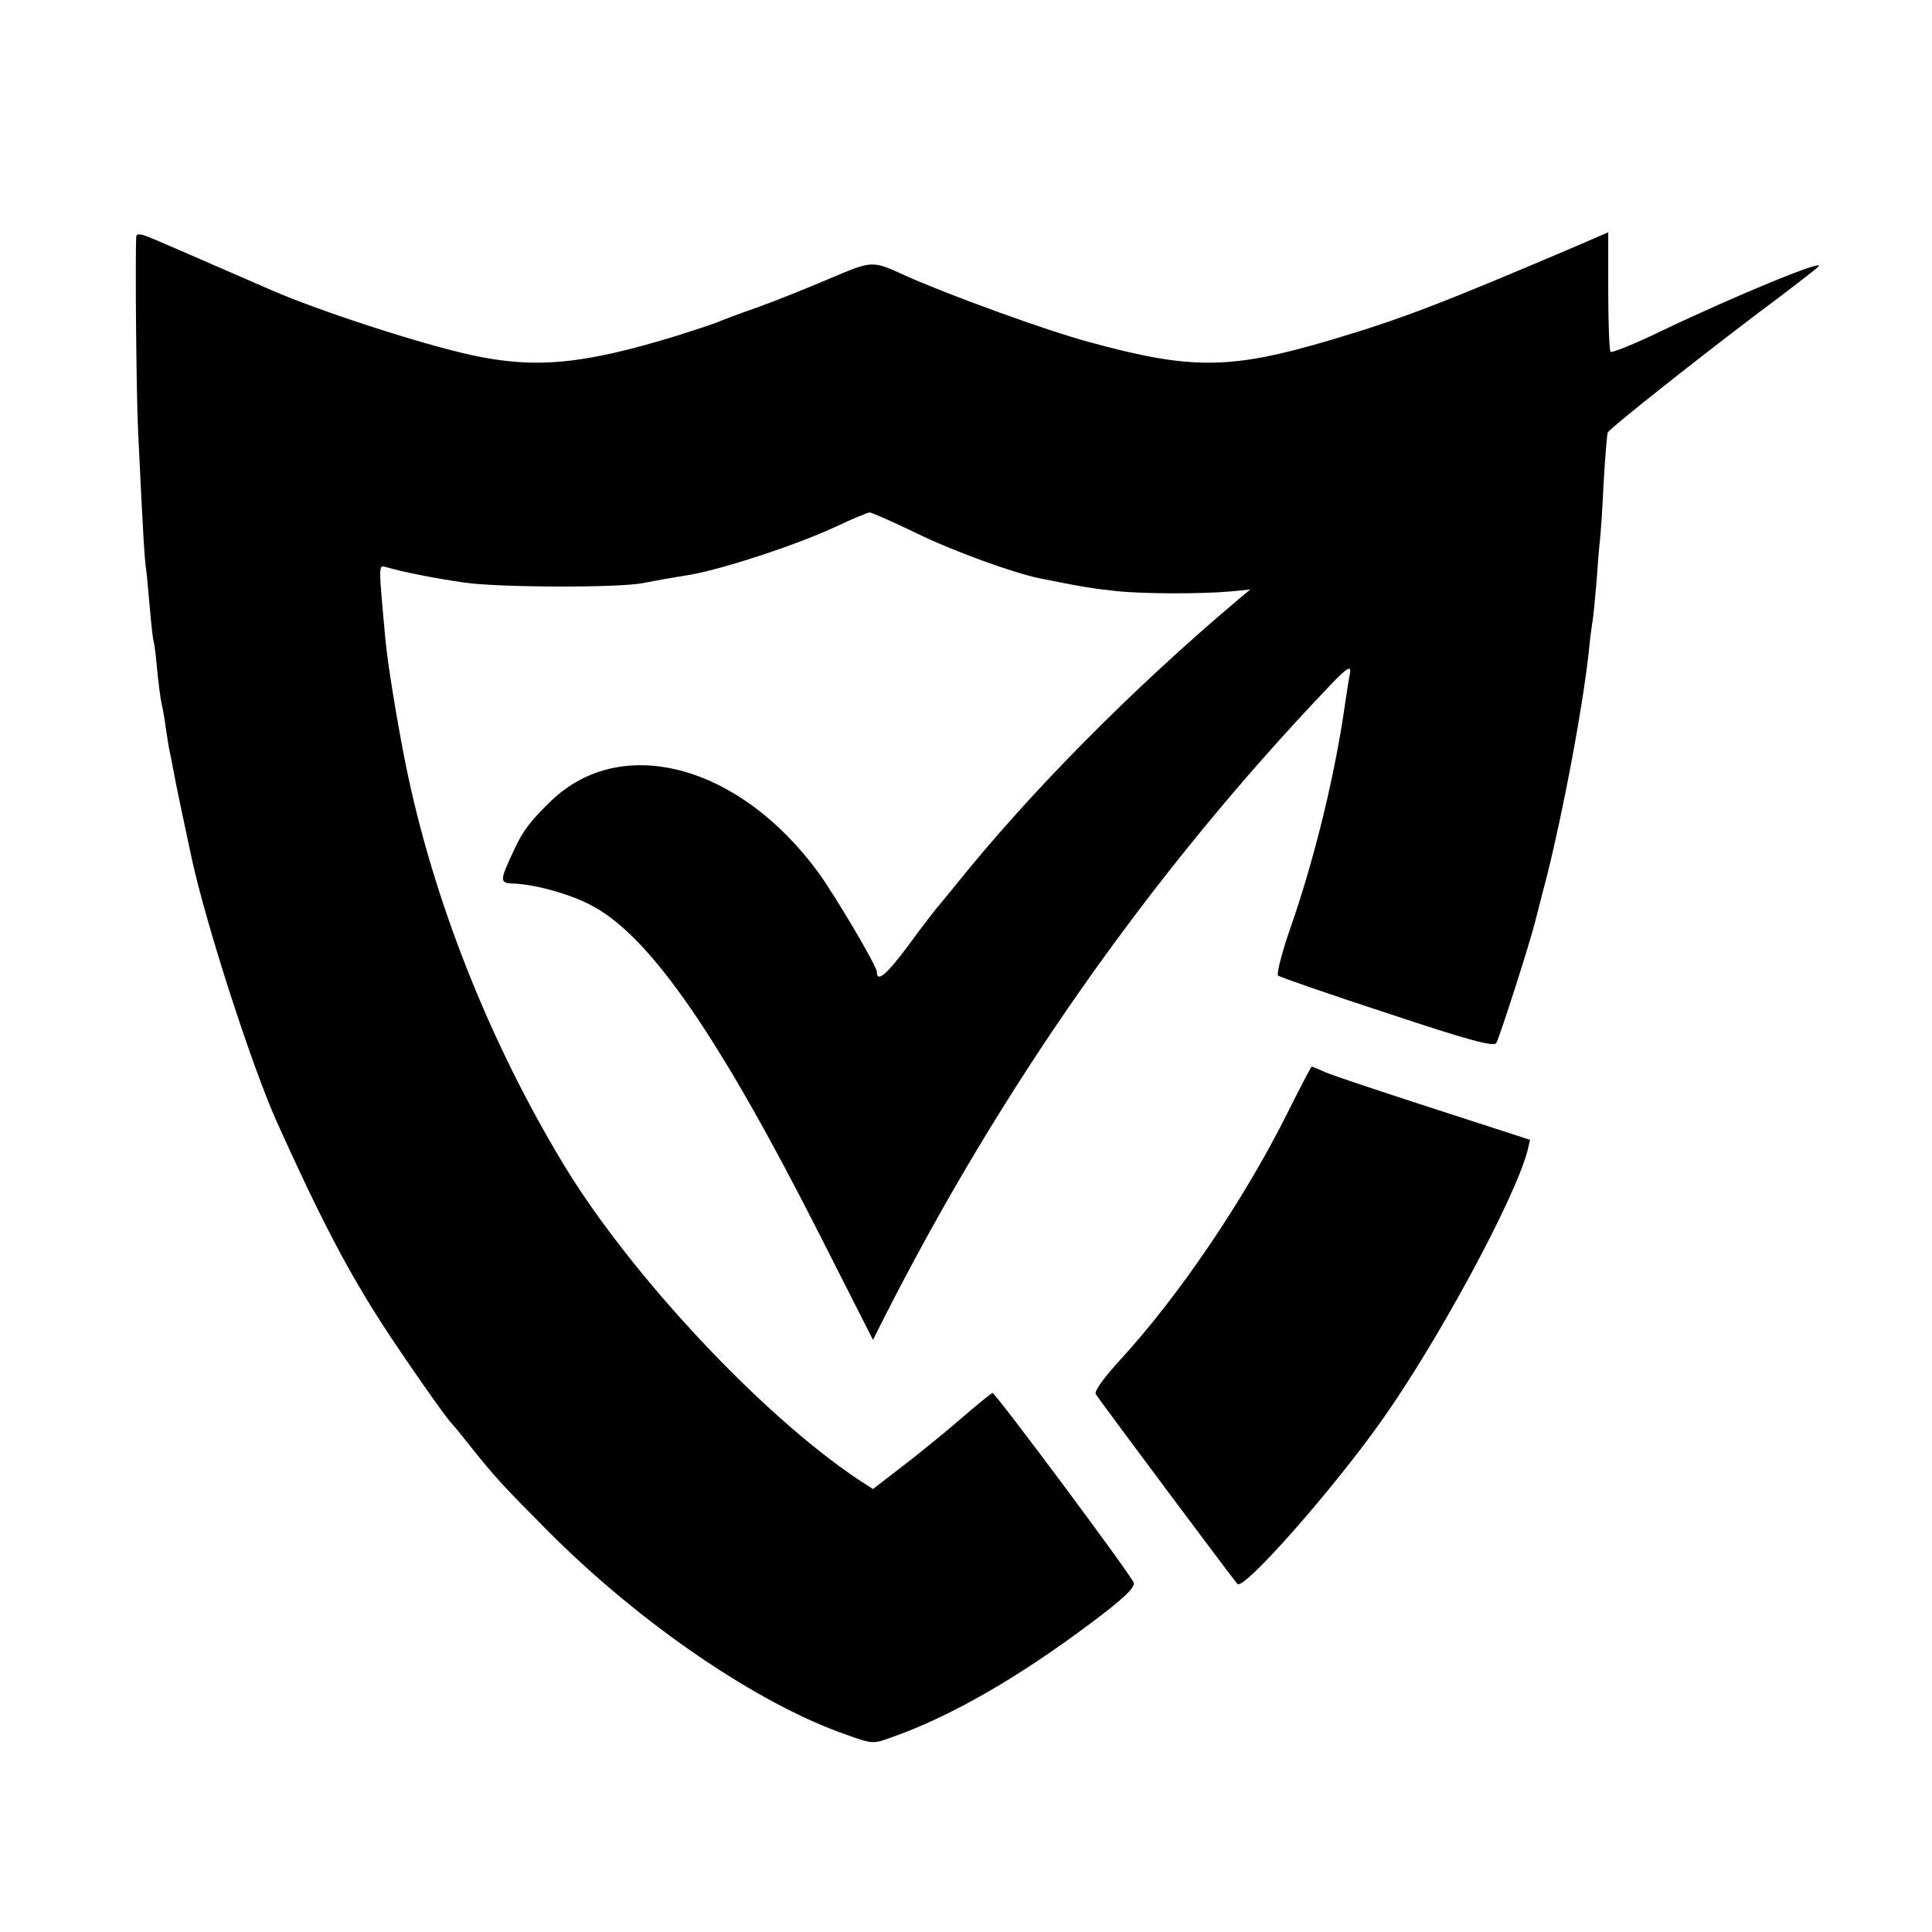
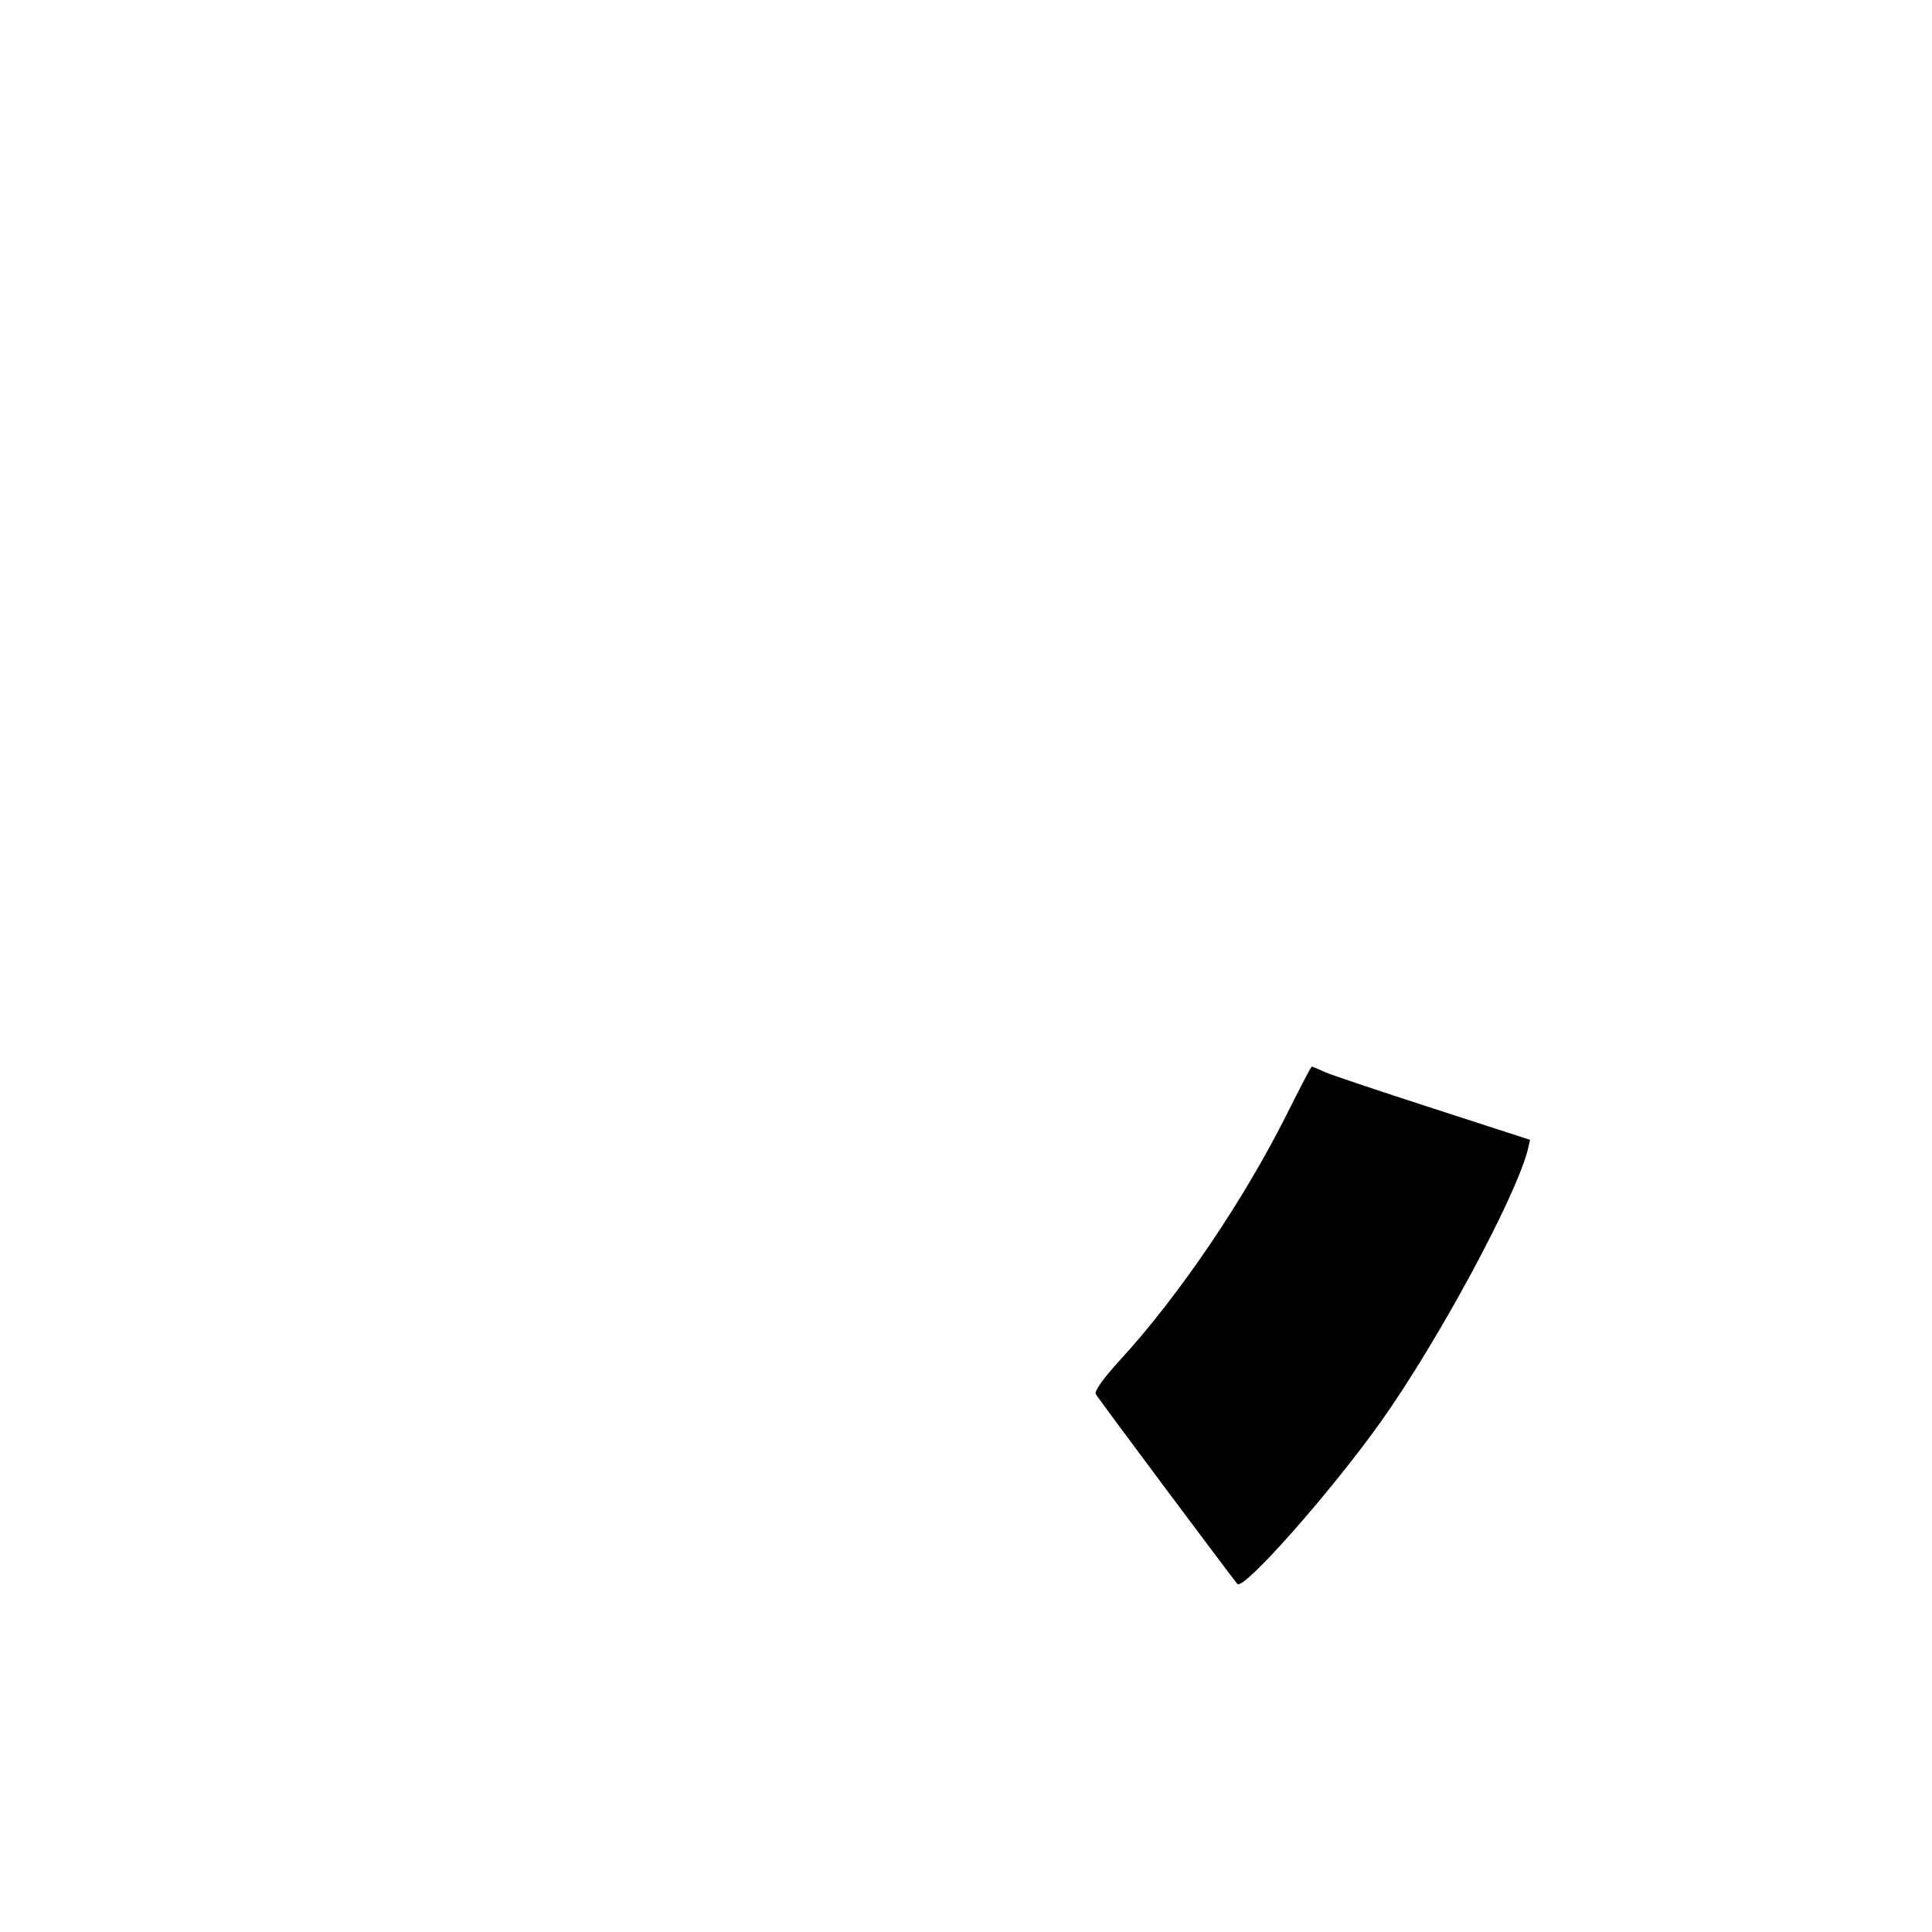
<svg xmlns="http://www.w3.org/2000/svg" version="1.0" width="509pt" height="509pt" viewBox="0 0 509 509" preserveAspectRatio="xMidYMid meet">
  <g transform="translate(0,509) scale(0.1,-0.1)" fill="#000000" stroke="none">
-     <path d="M359 4467 c-3 -52 0 -417 5 -517 13 -272 17 -336 21 -360 2 -14 6 -61 10 -105 4 -44 8 -82 10 -85 1 -3 6 -36 9 -75 4 -38 9 -77 11 -85 2 -8 7 -33 10 -55 3 -23 8 -52 10 -65 3 -14 8 -38 11 -55 4 -25 34 -167 49 -236 39 -179 158 -546 224 -694 114 -253 186 -391 279 -535 51 -79 169 -249 182 -260 3 -3 23 -27 45 -55 70 -88 88 -107 205 -225 245 -247 557 -460 792 -541 68 -24 68 -24 120 -5 153 54 330 156 521 299 87 65 117 94 114 107 -5 18 -364 500 -372 500 -3 0 -41 -31 -85 -69 -44 -38 -113 -94 -155 -126 l-75 -58 -40 26 c-252 168 -599 538 -775 829 -196 324 -344 698 -416 1053 -23 115 -48 267 -54 335 -18 196 -18 192 2 186 41 -12 123 -29 208 -41 89 -13 408 -14 470 -1 17 3 46 9 65 12 19 3 46 8 60 10 91 17 272 76 379 125 46 22 88 39 92 39 5 0 60 -24 122 -54 98 -48 258 -106 328 -120 109 -22 141 -27 198 -33 73 -8 229 -8 305 -1 l50 5 -30 -25 c-280 -236 -549 -508 -744 -751 -19 -24 -40 -48 -45 -55 -6 -6 -42 -52 -79 -103 -61 -82 -86 -103 -86 -73 0 15 -109 199 -153 260 -208 285 -519 369 -705 190 -53 -51 -75 -79 -98 -130 -39 -83 -39 -87 3 -88 57 -3 151 -29 206 -60 153 -83 334 -347 599 -870 l138 -272 21 42 c314 622 711 1187 1180 1679 52 55 62 59 54 27 -2 -13 -7 -41 -10 -63 -26 -189 -80 -412 -145 -599 -23 -65 -37 -122 -33 -126 4 -4 134 -49 287 -99 219 -73 281 -89 288 -79 8 12 88 262 102 318 4 14 17 68 31 120 44 176 94 440 111 595 3 33 8 69 10 80 2 11 6 56 10 100 3 44 7 94 9 110 2 17 7 86 10 155 4 69 9 128 11 131 7 12 233 191 389 309 83 62 157 119 165 127 27 25 -214 -74 -413 -169 -70 -34 -130 -58 -134 -55 -3 4 -6 76 -6 161 l0 154 -81 -35 c-354 -151 -462 -193 -651 -249 -264 -78 -366 -79 -636 -5 -112 30 -373 125 -484 175 -87 40 -86 40 -197 -7 -56 -24 -143 -59 -193 -77 -49 -17 -99 -36 -110 -41 -11 -4 -56 -19 -100 -33 -251 -77 -376 -88 -545 -51 -140 31 -412 120 -535 175 -28 12 -250 109 -302 131 -31 13 -43 15 -44 6z" />
    <path d="M3391 2156 c-112 -224 -283 -478 -440 -649 -44 -48 -69 -83 -64 -90 8 -14 362 -488 373 -500 16 -18 246 242 377 426 151 212 357 594 388 718 l6 26 -253 82 c-139 45 -268 88 -286 96 -18 8 -34 15 -36 15 -2 0 -31 -56 -65 -124z" />
  </g>
</svg>